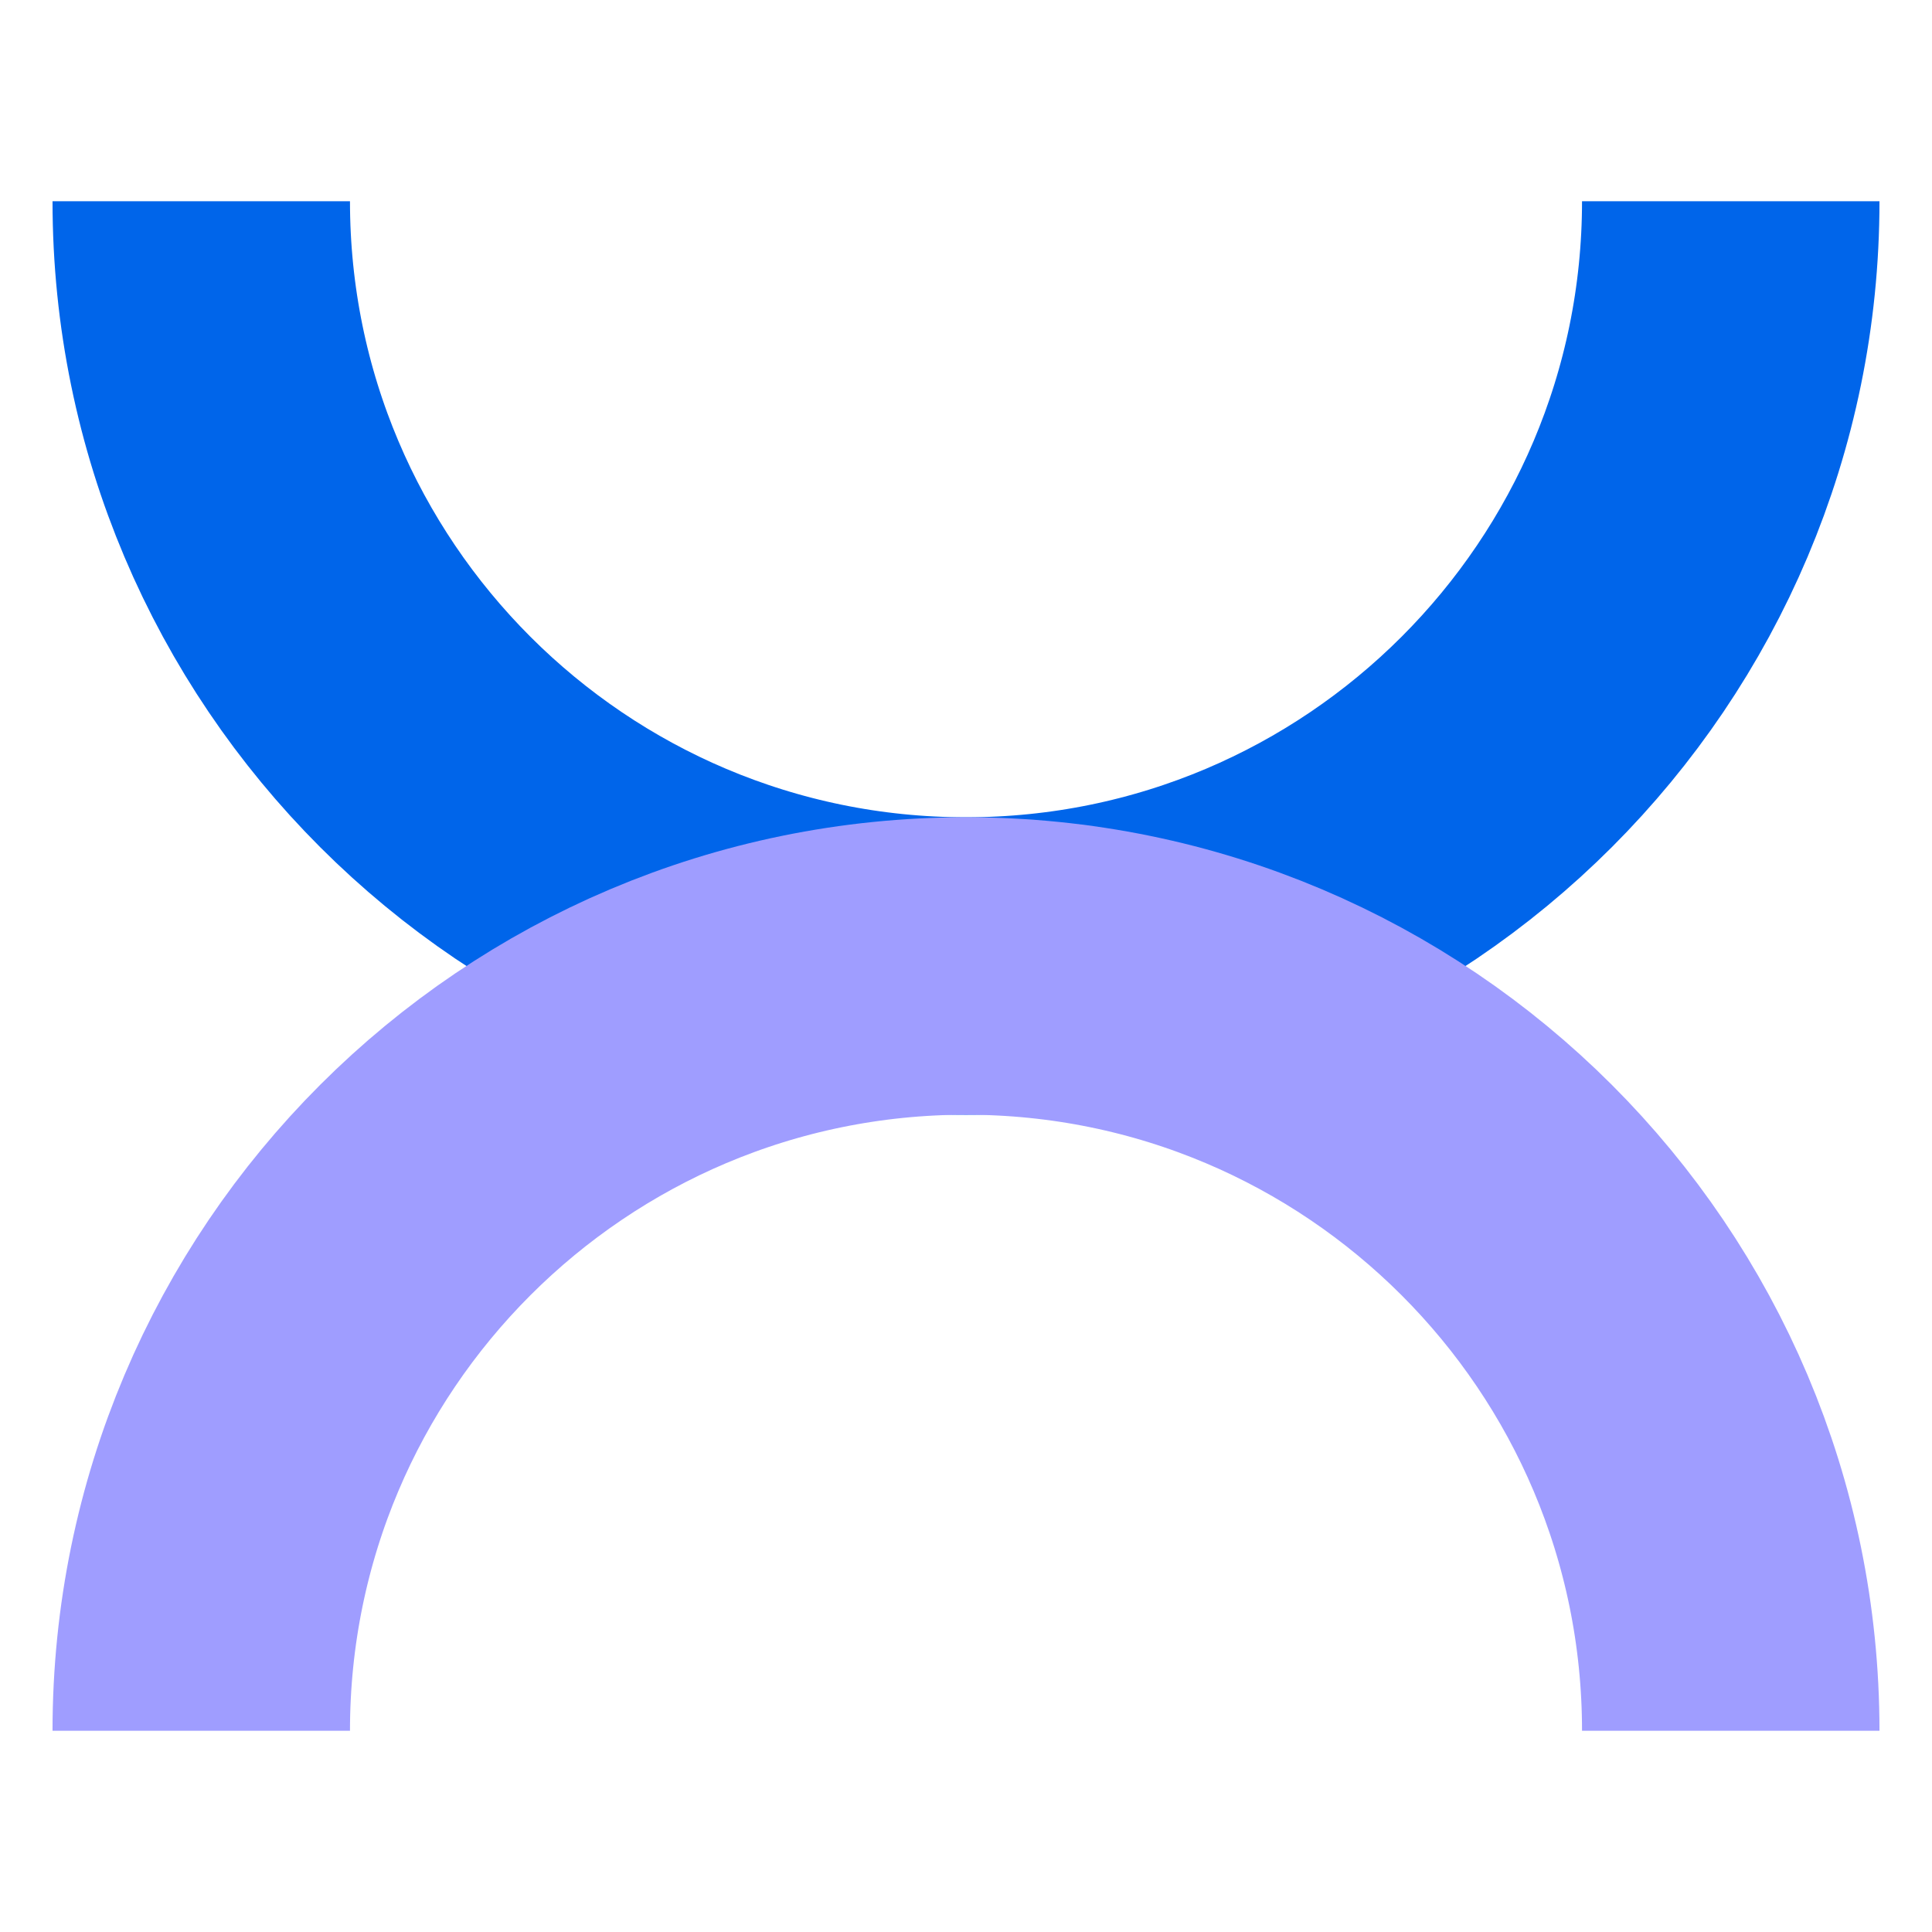
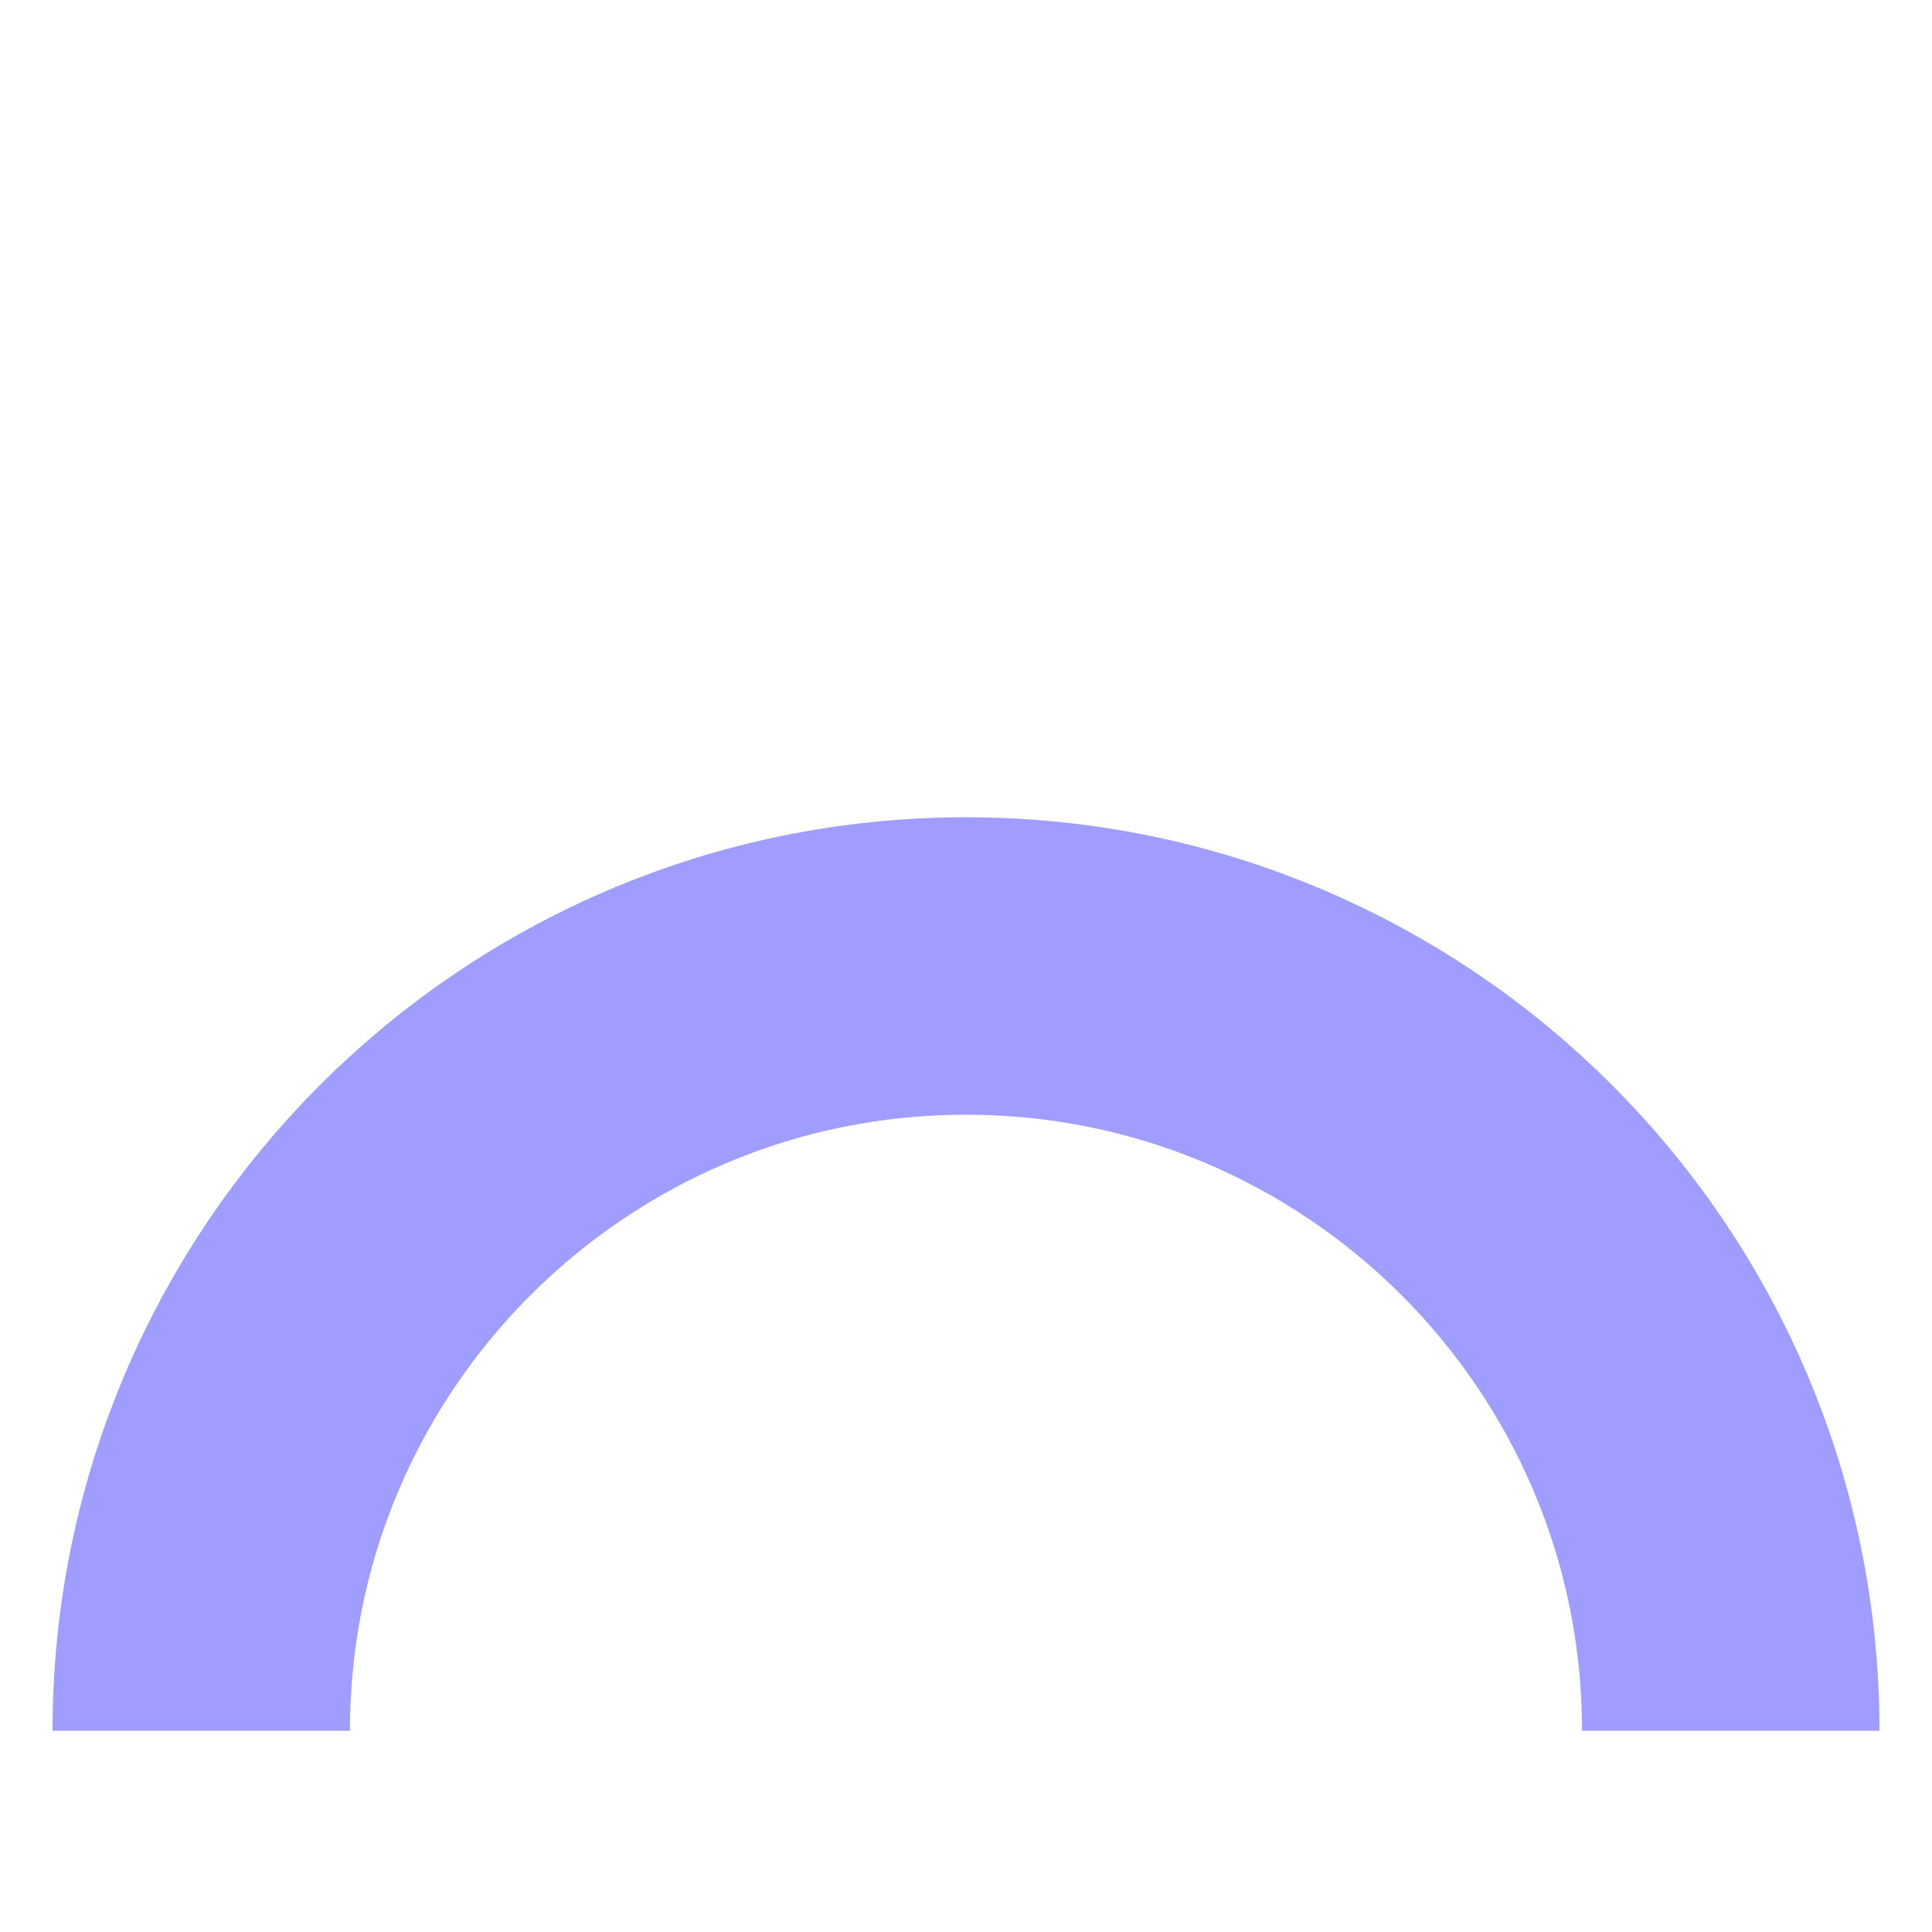
<svg xmlns="http://www.w3.org/2000/svg" id="Layer_1" data-name="Layer 1" viewBox="0 0 48 48">
  <defs>
    <style>
      .cls-1 {
        stroke: #9f9dff;
      }

      .cls-1, .cls-2 {
        fill: none;
        stroke-miterlimit: 10;
        stroke-width: 7.39px;
      }

      .cls-2 {
        stroke: #0065ea;
      }
    </style>
  </defs>
-   <path class="cls-2" d="m43,5c0,10.49-8.51,19-19,19S5,15.49,5,5" />
  <path class="cls-1" d="m5,43c0-10.49,8.51-19,19-19s19,8.51,19,19" />
</svg>